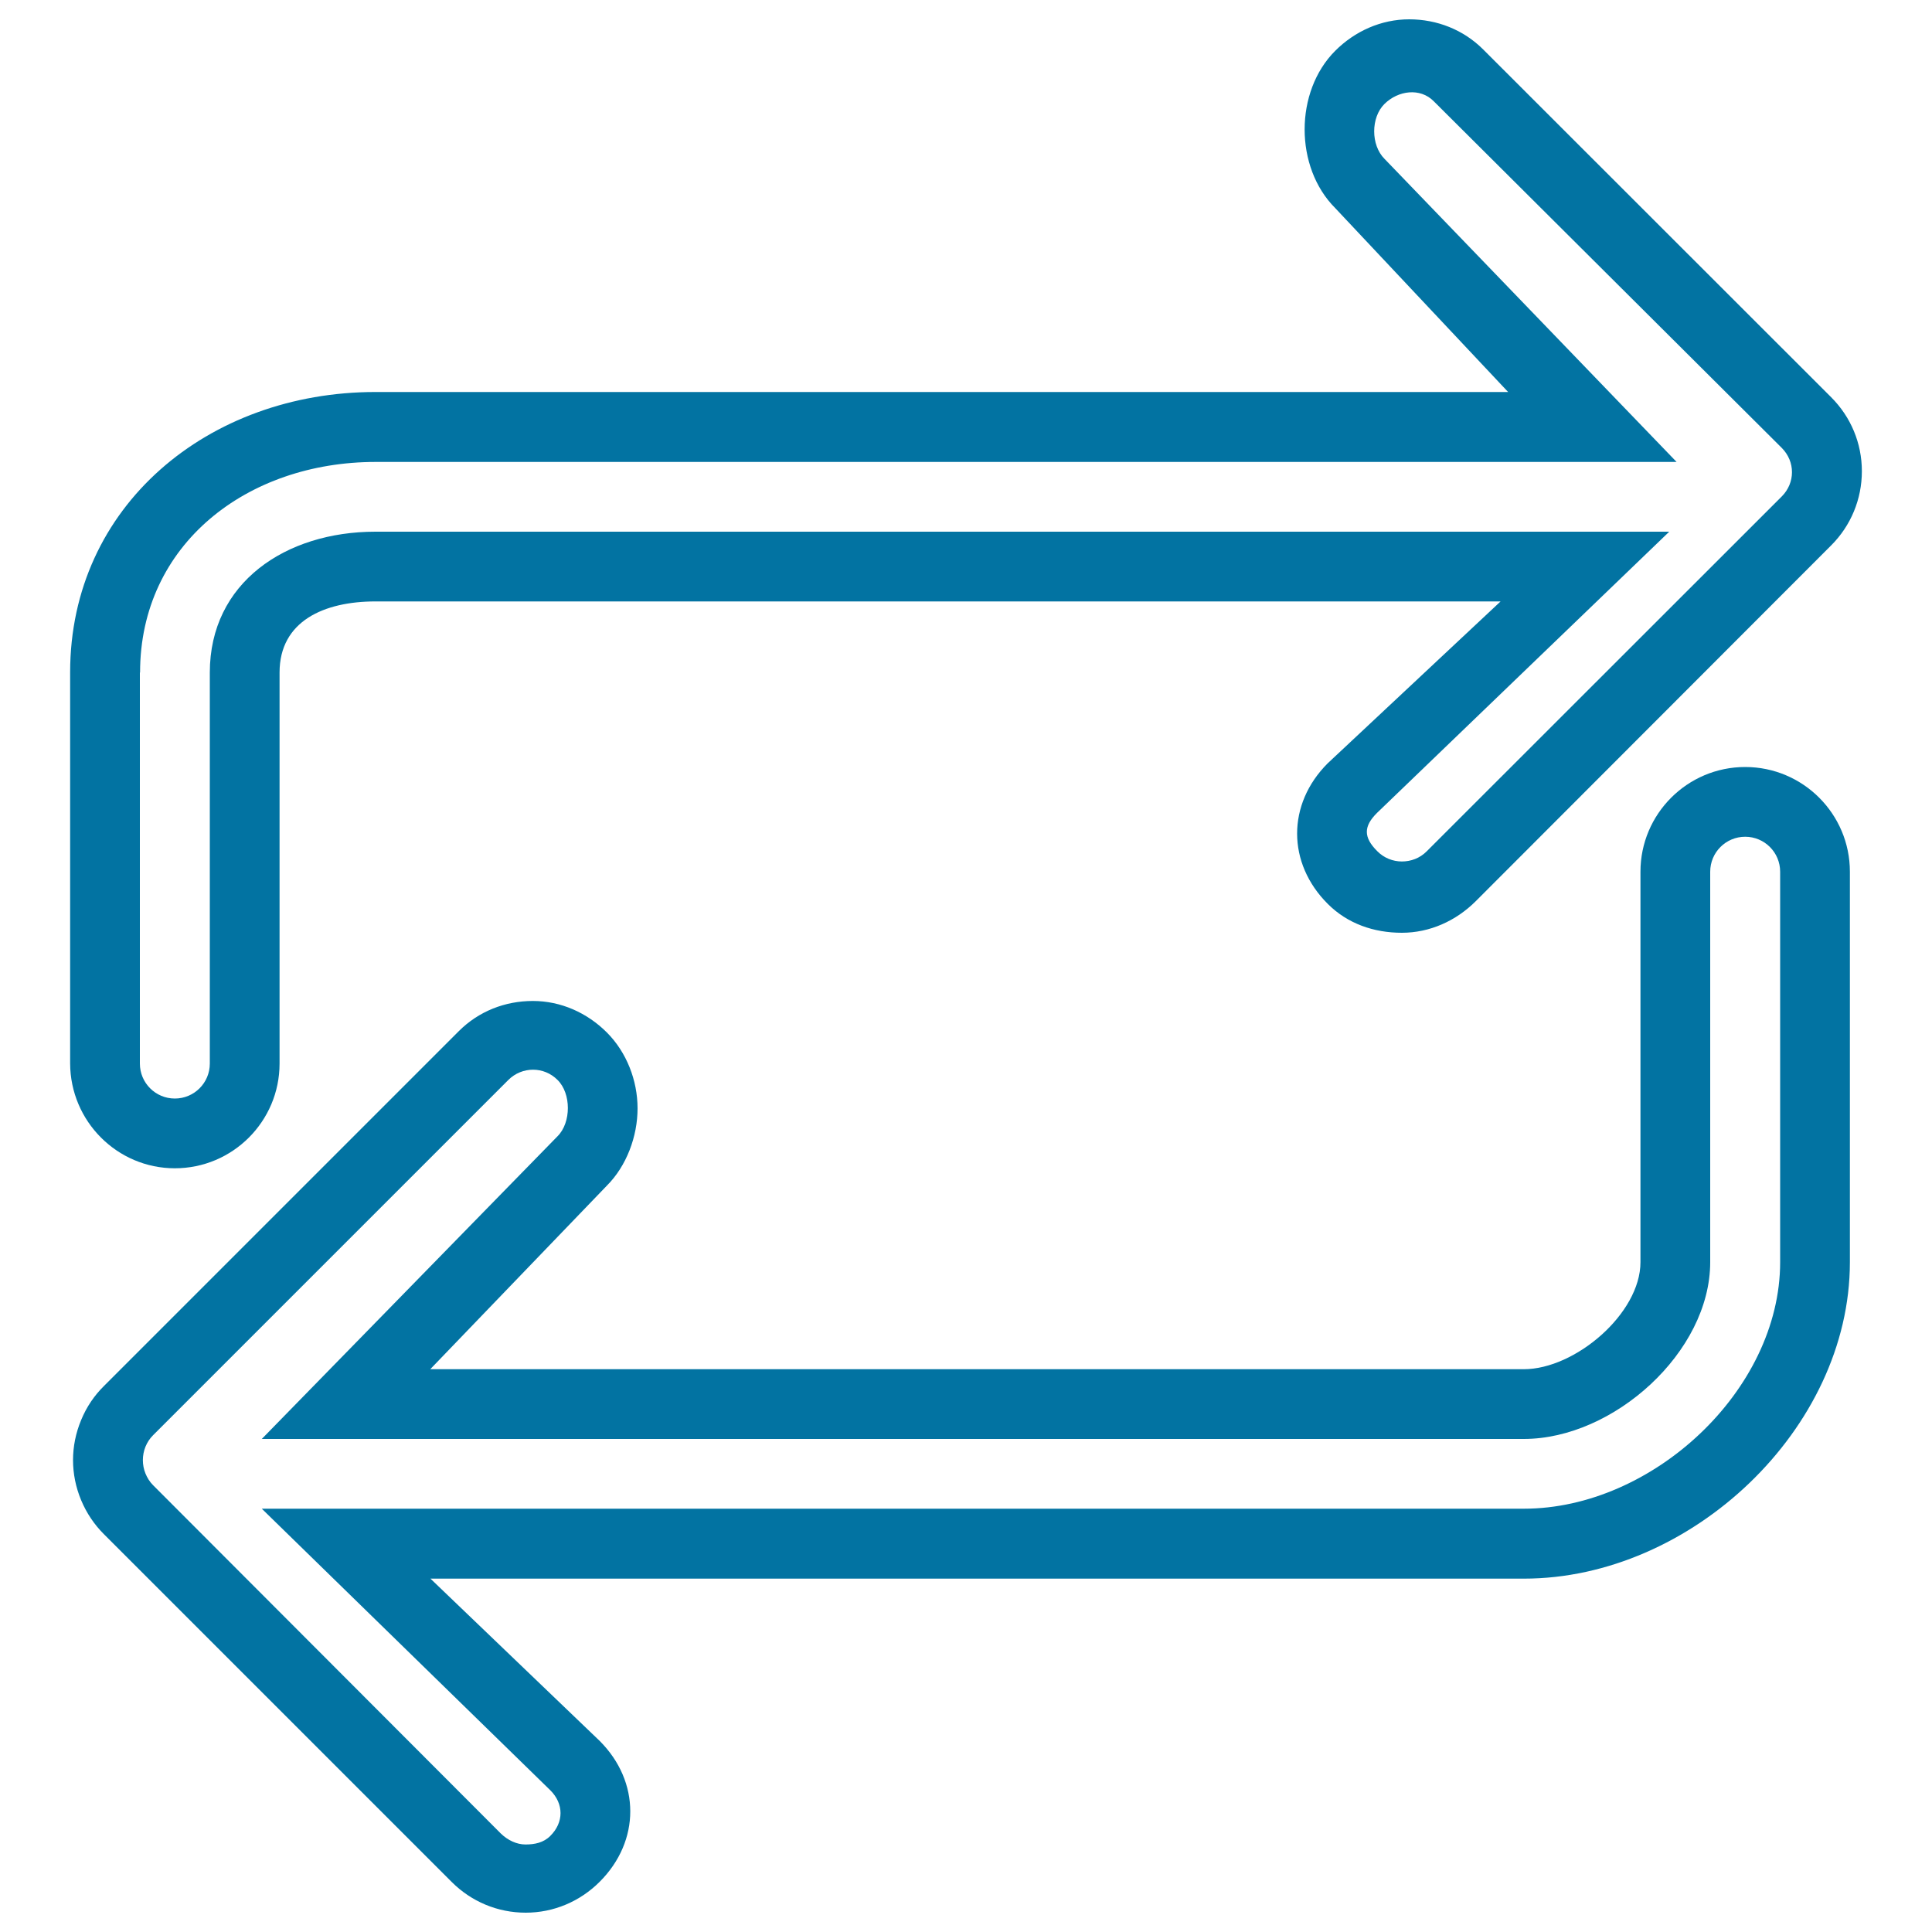
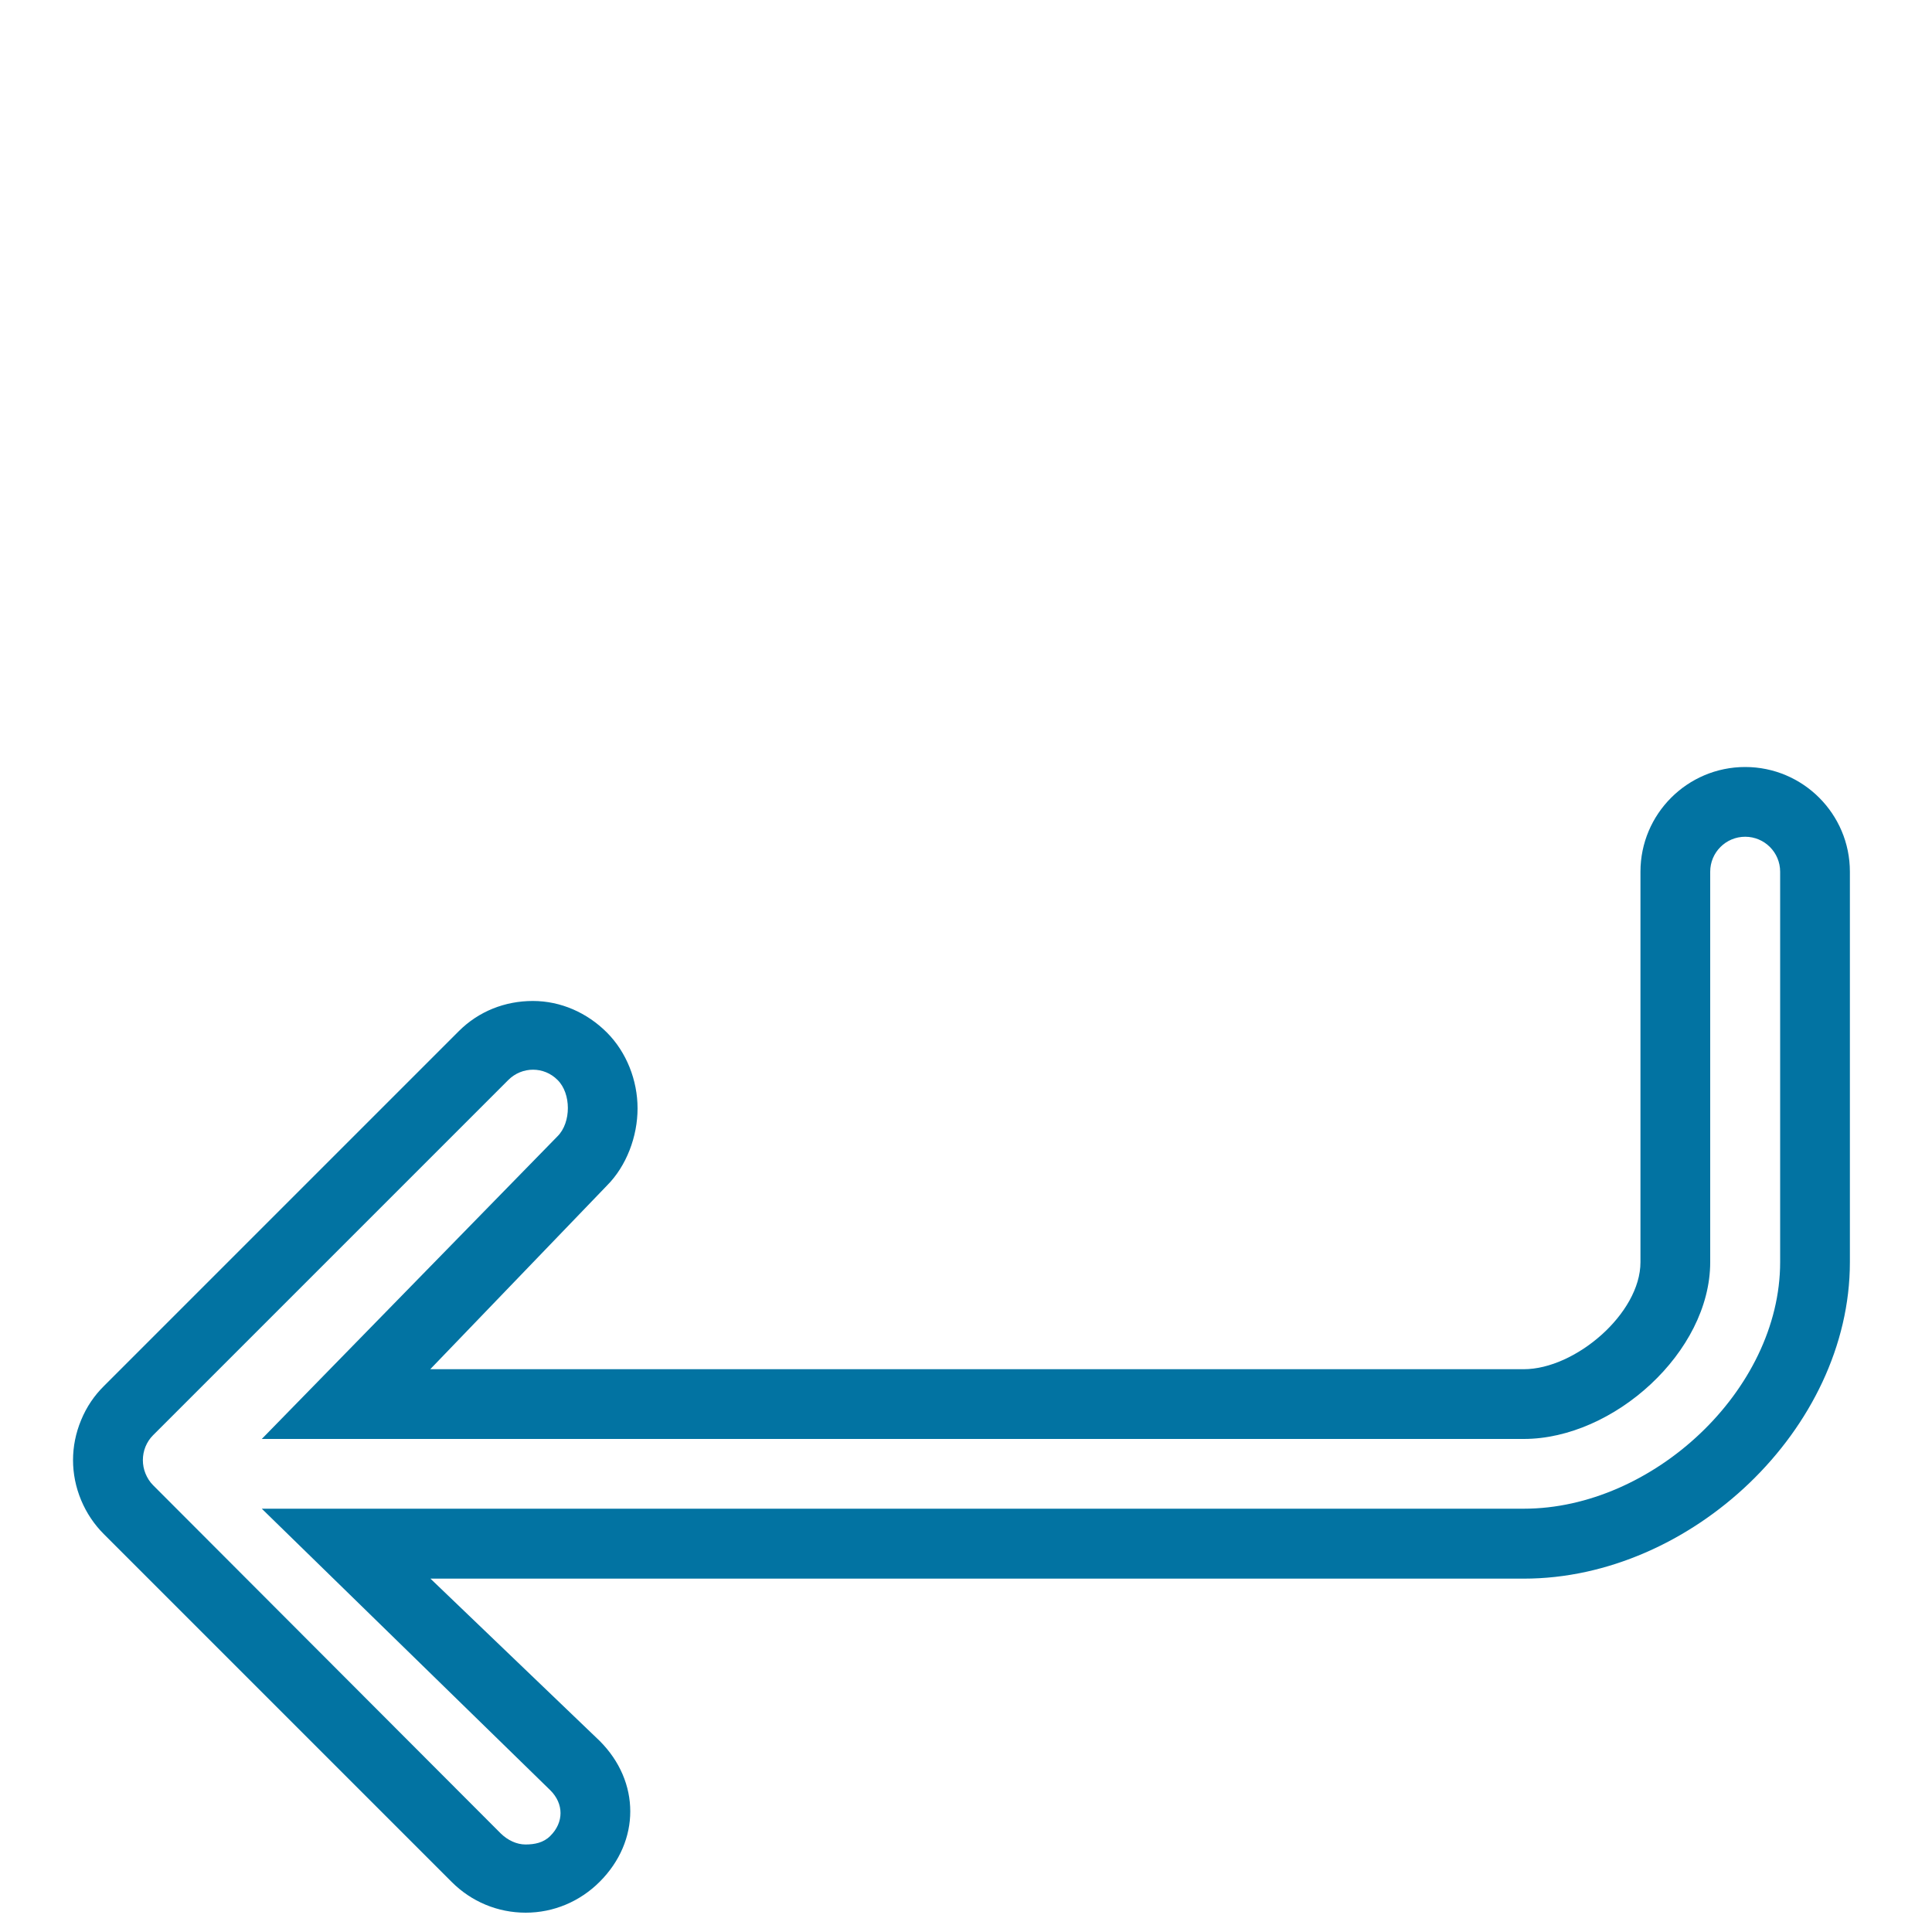
<svg xmlns="http://www.w3.org/2000/svg" viewBox="0 0 1000 1000" style="fill:#0273a2">
  <title>Loading Arrows SVG icon</title>
  <g>
    <g>
      <path d="M903.3,397c-29.9,0-54.2,24.3-54.2,54.2v202.1c0,26.6-33.8,55.4-60.4,55.4h-566l91.4-95c10.2-10.2,15.9-25.5,15.9-40c0-14.5-5.7-29.1-15.9-39.3c-10.2-10.2-23.8-16.3-38.3-16.3c-14.5,0-28.1,5.4-38.3,15.6L53.9,717.3c-5.1,5-9.1,10.9-11.9,17.7c-5.6,13.4-5.6,28.1,0,41.5c2.8,6.7,6.8,12.6,11.7,17.5l180.1,180.1c10.2,10.2,23.8,15.9,38.3,15.9c14.5,0,28.1-5.8,38.3-16c21.1-21.1,21.1-51.8,0-72.9l-87.6-84h566c86.3,0,168.7-77.4,168.7-163.8V451.2C957.5,421.3,933.2,397,903.3,397z M921.4,653.3c0,66.4-66.2,127.6-132.6,127.6H135.5l149.3,145.7c7.1,7,7.1,16.7,0,23.7c-3.5,3.5-8.1,4.4-12.8,4.4c-4.6,0-9.2-2.2-12.8-5.7L79.2,768.7c-1.7-1.7-3-3.8-3.9-6c-1.8-4.4-1.8-9.5,0-13.9c0.9-2.2,2.2-4.2,3.9-5.9l183.9-183.9c7.1-7.1,18.5-7.1,25.5,0c7.1,7,7.1,22,0,29.1L135.5,744.8h653.2c46.5,0,96.5-45,96.5-91.5V451.2c0-10,8.1-18.1,18.1-18.1c10,0,18.1,8.1,18.1,18.1L921.4,653.3L921.4,653.3z" />
-       <path d="M90.5,604.7c29.9,0,54.2-24.3,54.2-54.2V348.1c0-26.6,23-36.8,49.6-36.8h582.4l-89.5,83.8c-21.1,21.1-21.1,51.7,0.1,72.8c10.2,10.2,23.8,14.9,38.3,14.9c14.4,0,28-6.1,38.3-16.4l183.9-184.1c10.2-10.2,15.9-23.9,15.9-38.4c0-14.5-5.7-28.1-15.9-38.3l-180.1-180C757.5,15.4,743.8,10,729.4,10c-14.5,0-28.1,6.1-38.3,16.3c-21.1,21.1-21.1,60.3,0,81.4l89.5,95.2H194.3c-86.3,0-158,58.8-158,145.1v202.4C36.4,580.4,60.7,604.7,90.5,604.7z M72.5,348.1c0-66.4,55.4-109,121.9-109h673.4L716.6,82.2c-7.1-7.1-7.1-21.4,0-28.4c7.1-7,18.5-8.5,25.5-1.4l180.1,179.4c7.1,7.1,7.1,18.1,0,25.2L738.4,440.7c-3.5,3.5-8.1,5.2-12.8,5.2c-4.6,0-9.3-1.8-12.8-5.4c-7.1-7.1-7.1-12.8,0-19.8L864,275.2H194.3c-46.5,0-85.7,26.4-85.7,72.9v202.4c0,10-8.1,18.1-18.1,18.1c-10,0-18.1-8.1-18.1-18.1V348.1z" />
    </g>
  </g>
</svg>